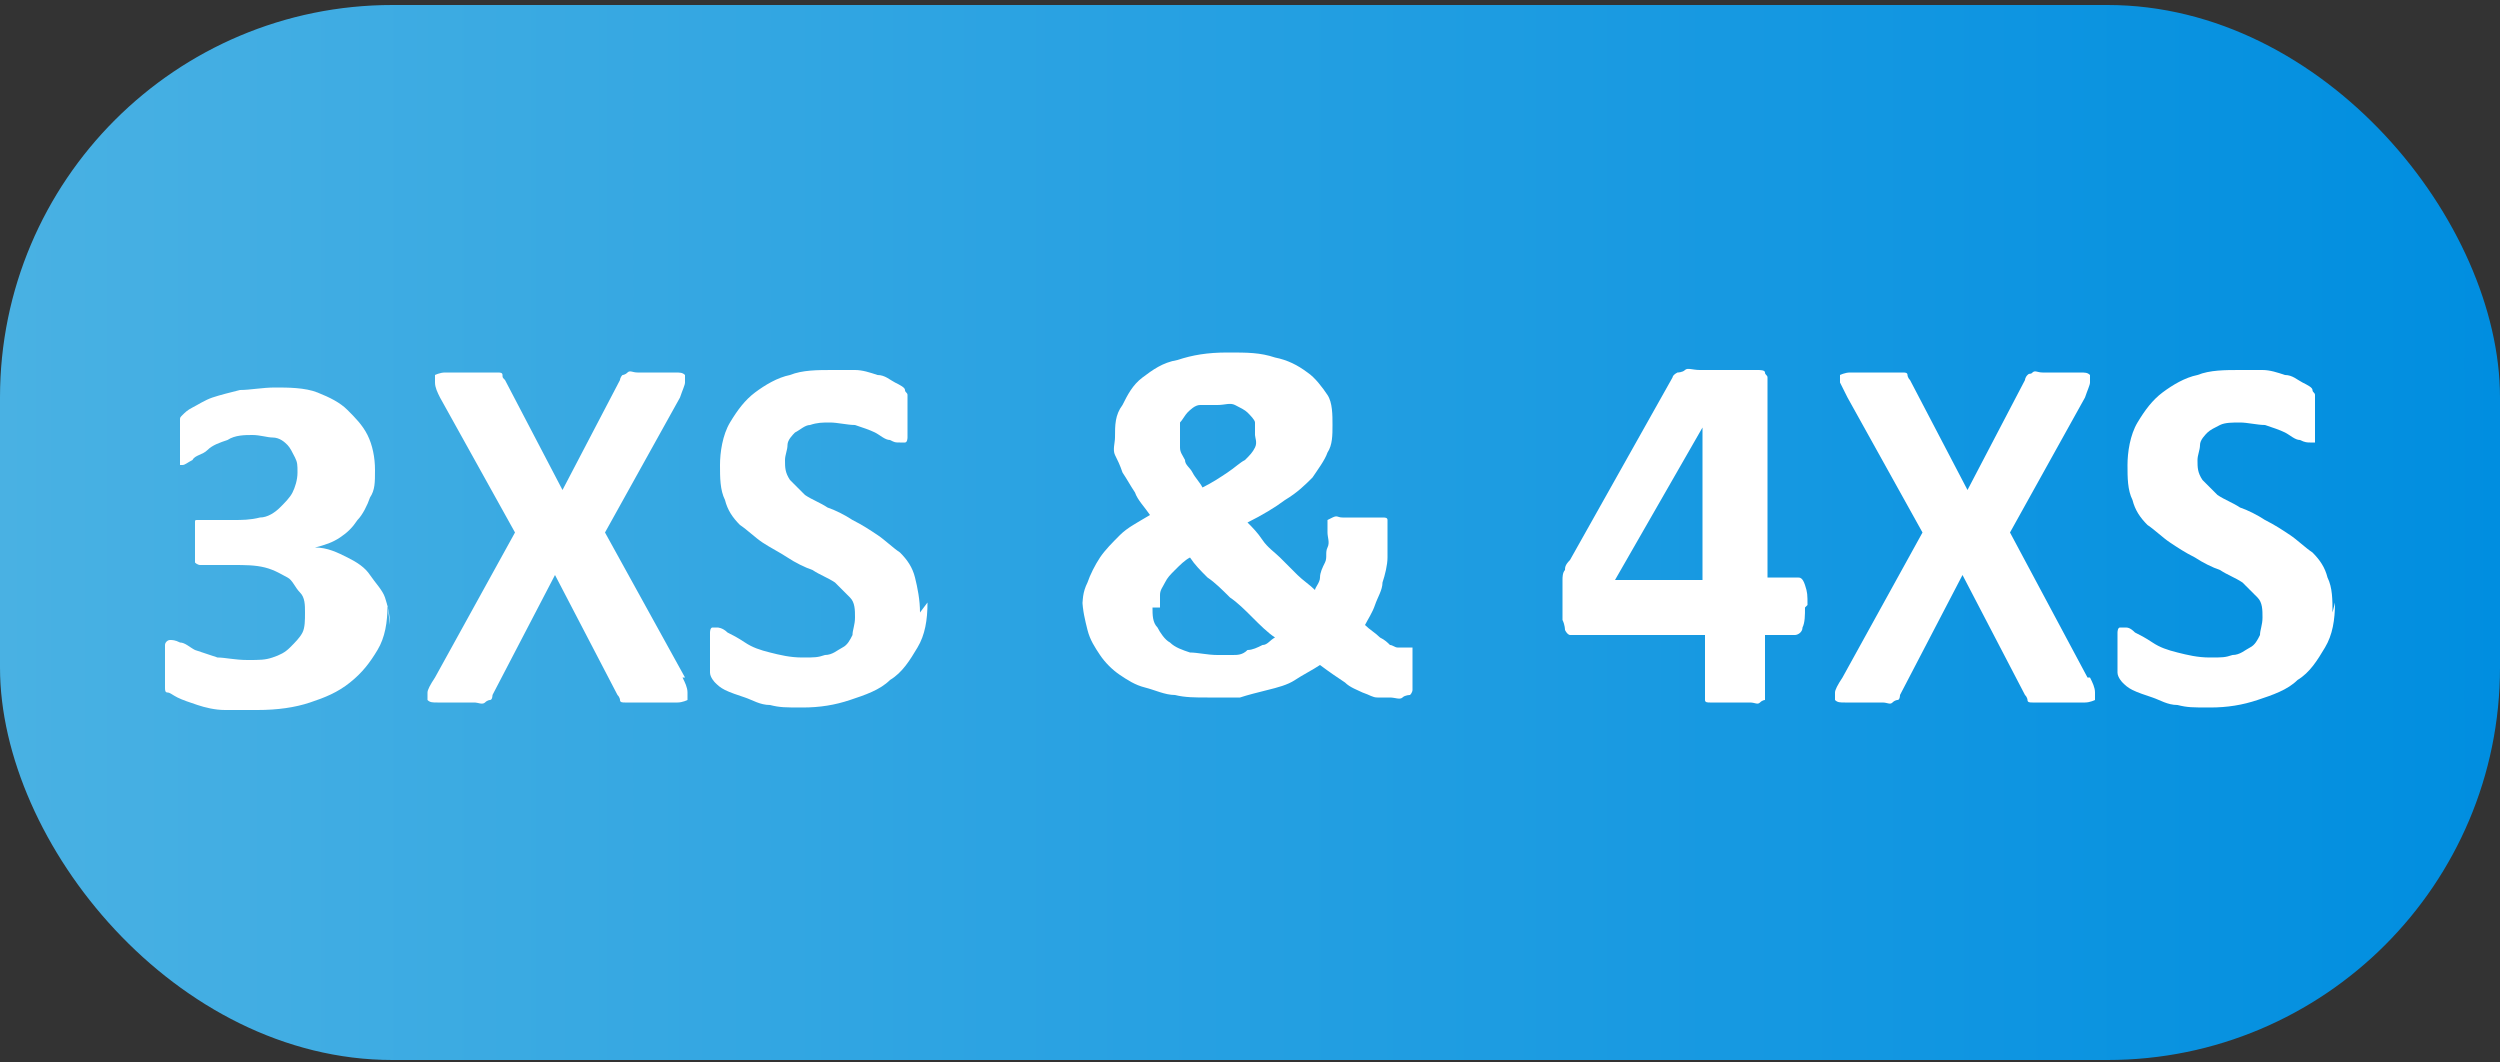
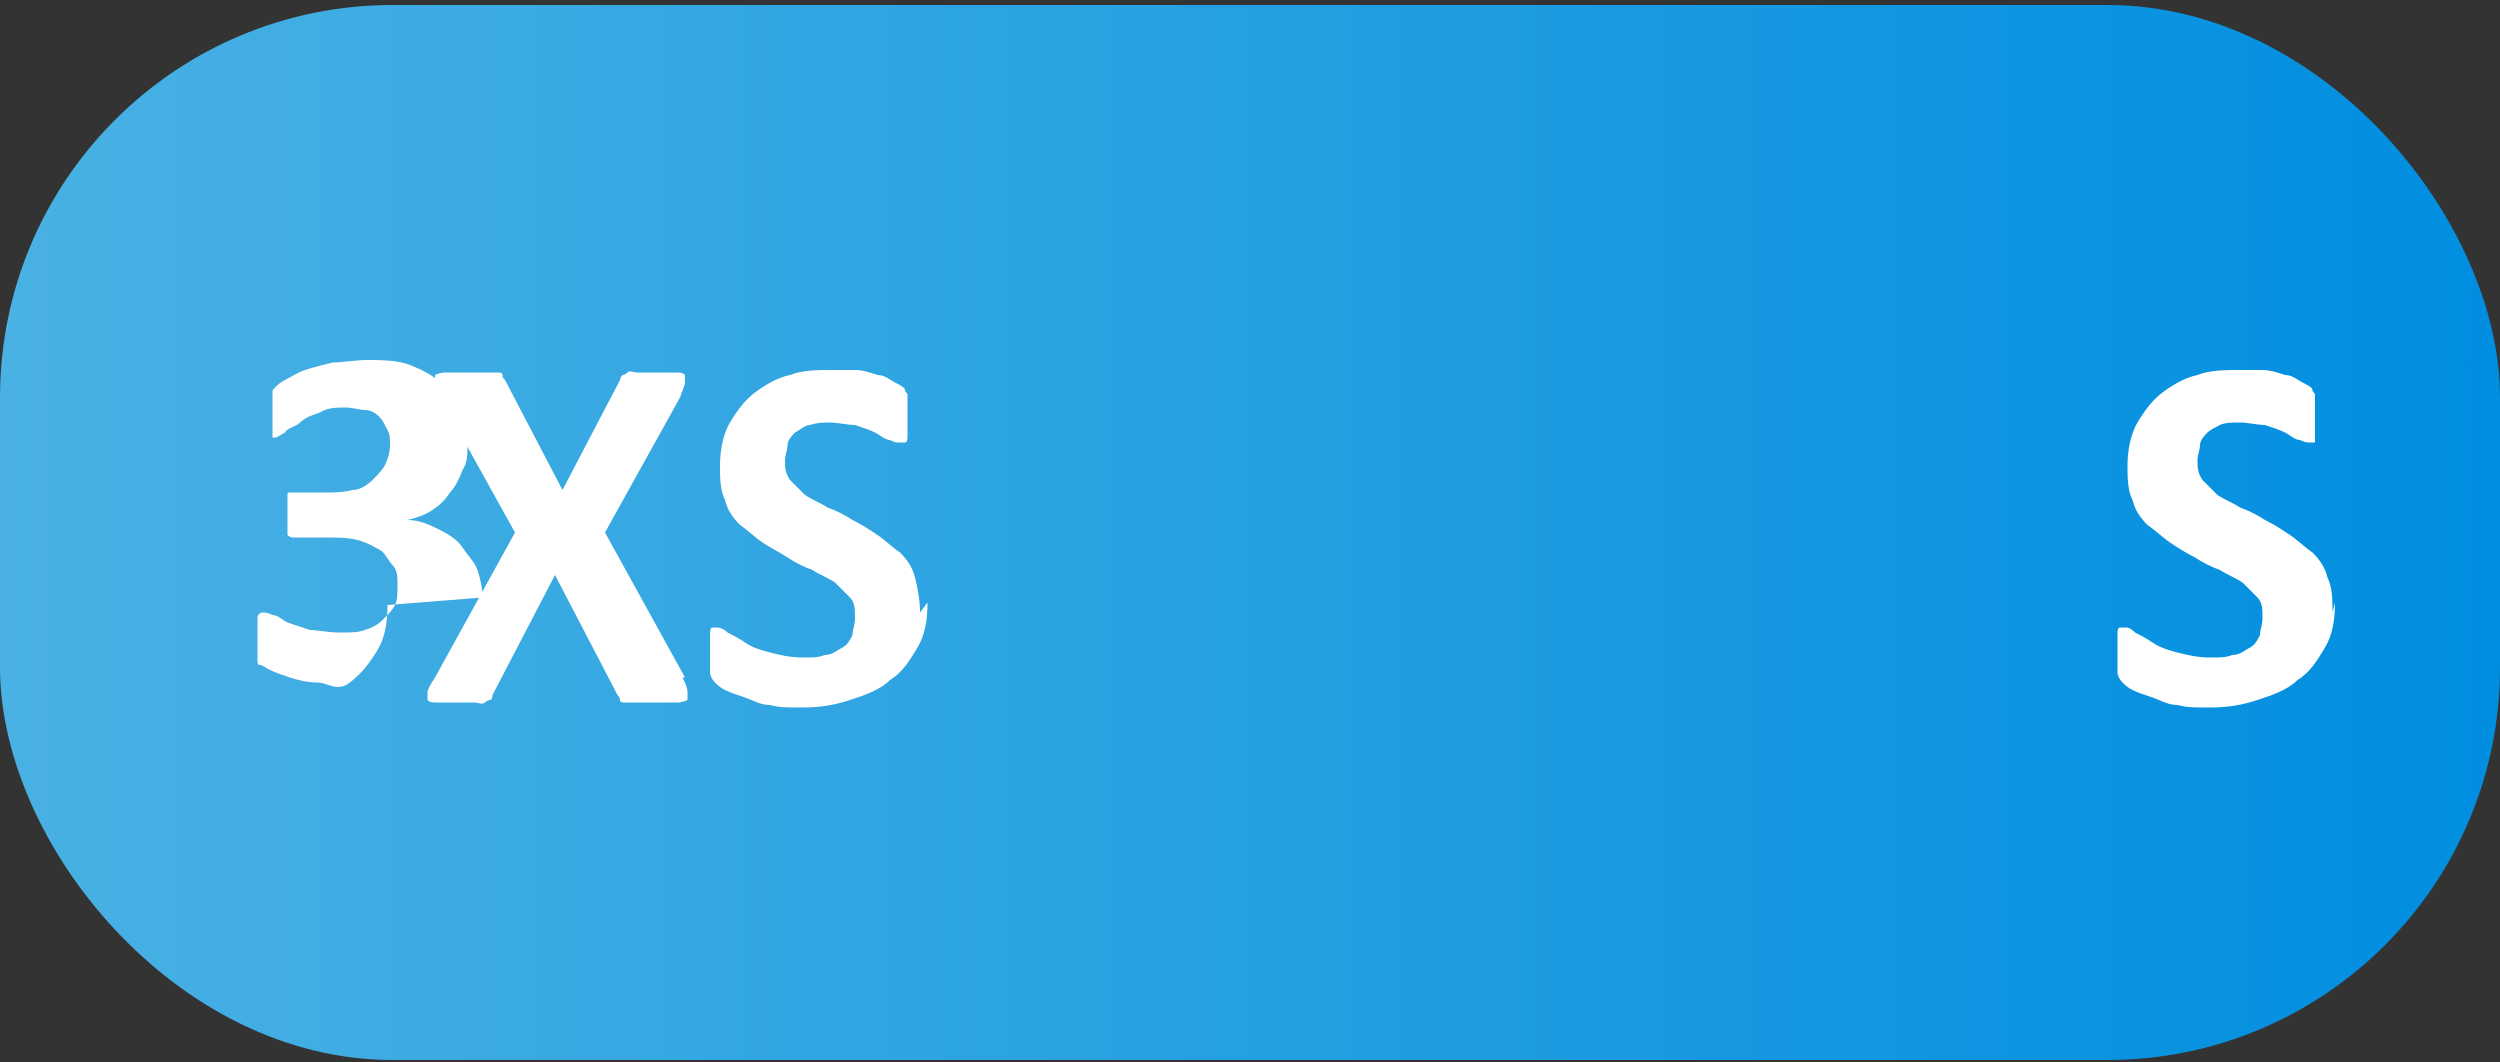
<svg xmlns="http://www.w3.org/2000/svg" id="Warstwa_1" data-name="Warstwa 1" viewBox="0 0 100 42.5">
  <rect x="0" y="0" width="100" height="42.5" fill="#333333" stroke="none" />
  <defs>
    <style>      .cls-1 {        fill: url(#Gradient_bez_nazwy_6);      }      .cls-1, .cls-2 {        stroke-width: 0px;      }      .cls-2 {        fill: #fff;      }    </style>
    <linearGradient id="Gradient_bez_nazwy_6" data-name="Gradient bez nazwy 6" x1="0" y1="21.3" x2="100" y2="21.3" gradientUnits="userSpaceOnUse">
      <stop offset="0" stop-color="#49b1e3" />
      <stop offset="1" stop-color="#008ee0" />
    </linearGradient>
  </defs>
  <rect class="cls-1" x="0" y=".2" width="100" height="42.2" rx="15.7" ry="15.7" />
  <g>
-     <path class="cls-2" d="M15.5,24.2c0,.7-.1,1.3-.4,1.8s-.6.9-1.1,1.3c-.5.4-1,.6-1.6.8-.6.2-1.3.3-2.1.3s-.9,0-1.3,0c-.4,0-.8-.1-1.1-.2s-.6-.2-.8-.3-.3-.2-.4-.2-.1-.1-.1-.2,0-.1,0-.2c0,0,0-.2,0-.3,0-.1,0-.3,0-.5,0-.3,0-.6,0-.7s.1-.2.2-.2.2,0,.4.1c.2,0,.4.2.6.3.3.1.6.2.9.3.3,0,.7.1,1.2.1s.7,0,1-.1.5-.2.7-.4c.2-.2.4-.4.5-.6s.1-.5.1-.8,0-.6-.2-.8-.3-.5-.5-.6-.5-.3-.9-.4-.8-.1-1.3-.1h-1.1c0,0-.2,0-.2,0,0,0-.1,0-.2-.1,0,0,0-.2,0-.3s0-.3,0-.5,0-.4,0-.5,0-.2,0-.3,0-.1.1-.1c0,0,.1,0,.2,0h1.2c.4,0,.7,0,1.1-.1.3,0,.6-.2.8-.4.2-.2.4-.4.5-.6.1-.2.2-.5.2-.8s0-.4-.1-.6-.2-.4-.3-.5-.3-.3-.6-.3c-.2,0-.5-.1-.8-.1s-.7,0-1,.2c-.3.1-.6.2-.8.4s-.5.2-.6.4c-.2.1-.3.2-.4.2s-.1,0-.1,0c0,0,0,0,0-.1,0,0,0-.2,0-.3s0-.3,0-.5,0-.3,0-.4c0-.1,0-.2,0-.3,0,0,0-.1,0-.2s0-.1.1-.2.2-.2.4-.3.5-.3.8-.4c.3-.1.7-.2,1.1-.3.4,0,.9-.1,1.4-.1s1.2,0,1.7.2c.5.2.9.4,1.2.7.3.3.6.6.8,1,.2.4.3.9.3,1.4s0,.8-.2,1.1c-.1.3-.3.7-.5.9-.2.3-.4.5-.7.7-.3.2-.6.3-1,.4h0c.5,0,.9.2,1.3.4.4.2.7.4.9.7s.5.6.6.9.2.7.2,1.1Z" />
+     <path class="cls-2" d="M15.5,24.2c0,.7-.1,1.3-.4,1.8s-.6.9-1.1,1.3s-.9,0-1.3,0c-.4,0-.8-.1-1.1-.2s-.6-.2-.8-.3-.3-.2-.4-.2-.1-.1-.1-.2,0-.1,0-.2c0,0,0-.2,0-.3,0-.1,0-.3,0-.5,0-.3,0-.6,0-.7s.1-.2.2-.2.2,0,.4.1c.2,0,.4.2.6.3.3.1.6.2.9.3.3,0,.7.1,1.2.1s.7,0,1-.1.5-.2.7-.4c.2-.2.4-.4.5-.6s.1-.5.1-.8,0-.6-.2-.8-.3-.5-.5-.6-.5-.3-.9-.4-.8-.1-1.3-.1h-1.1c0,0-.2,0-.2,0,0,0-.1,0-.2-.1,0,0,0-.2,0-.3s0-.3,0-.5,0-.4,0-.5,0-.2,0-.3,0-.1.1-.1c0,0,.1,0,.2,0h1.2c.4,0,.7,0,1.1-.1.3,0,.6-.2.8-.4.2-.2.4-.4.5-.6.1-.2.2-.5.2-.8s0-.4-.1-.6-.2-.4-.3-.5-.3-.3-.6-.3c-.2,0-.5-.1-.8-.1s-.7,0-1,.2c-.3.1-.6.2-.8.4s-.5.2-.6.4c-.2.1-.3.2-.4.2s-.1,0-.1,0c0,0,0,0,0-.1,0,0,0-.2,0-.3s0-.3,0-.5,0-.3,0-.4c0-.1,0-.2,0-.3,0,0,0-.1,0-.2s0-.1.1-.2.2-.2.4-.3.5-.3.8-.4c.3-.1.7-.2,1.1-.3.4,0,.9-.1,1.4-.1s1.2,0,1.7.2c.5.2.9.4,1.2.7.3.3.6.6.8,1,.2.4.3.9.3,1.4s0,.8-.2,1.1c-.1.3-.3.7-.5.9-.2.3-.4.5-.7.7-.3.2-.6.3-1,.4h0c.5,0,.9.2,1.3.4.4.2.7.4.9.7s.5.6.6.9.2.7.2,1.1Z" />
    <path class="cls-2" d="M27.3,27.1c.1.2.2.4.2.6s0,.3,0,.3c0,0-.2.1-.4.1s-.5,0-.9,0-.6,0-.8,0c-.2,0-.3,0-.4,0s-.2,0-.2-.1c0,0,0-.1-.1-.2l-2.5-4.8-2.5,4.8c0,0,0,.2-.1.2,0,0-.1,0-.2.1s-.3,0-.4,0c-.2,0-.4,0-.7,0s-.6,0-.8,0-.3,0-.4-.1c0,0,0-.2,0-.3,0-.1.1-.3.3-.6l3.2-5.8-3-5.4c-.1-.2-.2-.4-.2-.6,0-.1,0-.3,0-.3s.2-.1.4-.1c.2,0,.5,0,.9,0s.6,0,.8,0c.2,0,.3,0,.4,0,.1,0,.2,0,.2.1s0,.1.1.2l2.3,4.4,2.3-4.4c0,0,0-.1.1-.2,0,0,.1,0,.2-.1s.2,0,.4,0c.2,0,.4,0,.7,0s.6,0,.8,0c.2,0,.3,0,.4.1,0,0,0,.2,0,.3,0,.1-.1.3-.2.6l-3,5.4,3.2,5.8Z" />
    <path class="cls-2" d="M37.1,24.1c0,.7-.1,1.3-.4,1.8-.3.5-.6,1-1.1,1.3-.4.4-1,.6-1.6.8-.6.2-1.2.3-1.9.3s-.9,0-1.3-.1c-.4,0-.7-.2-1-.3-.3-.1-.6-.2-.8-.3-.2-.1-.3-.2-.4-.3,0,0-.2-.2-.2-.4s0-.4,0-.7,0-.4,0-.5c0-.1,0-.3,0-.4,0,0,0-.2.1-.2s.1,0,.2,0c0,0,.2,0,.4.2.2.1.4.2.7.4s.6.3,1,.4c.4.1.8.2,1.3.2s.6,0,.9-.1c.3,0,.5-.2.7-.3.2-.1.3-.3.4-.5,0-.2.1-.4.1-.7s0-.6-.2-.8c-.2-.2-.4-.4-.6-.6-.3-.2-.6-.3-.9-.5-.3-.1-.7-.3-1-.5s-.7-.4-1-.6-.6-.5-.9-.7c-.3-.3-.5-.6-.6-1-.2-.4-.2-.9-.2-1.4s.1-1.2.4-1.7.6-.9,1-1.2c.4-.3.9-.6,1.4-.7.5-.2,1.1-.2,1.7-.2s.6,0,.9,0c.3,0,.6.1.9.2.3,0,.5.2.7.3s.4.2.4.3.1.1.1.2c0,0,0,.1,0,.2,0,0,0,.2,0,.3,0,.1,0,.3,0,.4s0,.4,0,.5c0,.1,0,.3,0,.3,0,0,0,.2-.1.2,0,0,0,0-.2,0s-.2,0-.4-.1c-.2,0-.4-.2-.6-.3-.2-.1-.5-.2-.8-.3-.3,0-.7-.1-1-.1s-.5,0-.8.1c-.2,0-.4.2-.6.3-.1.1-.3.3-.3.5,0,.2-.1.4-.1.6,0,.3,0,.5.2.8.2.2.4.4.6.6.3.2.6.3.9.5.3.1.7.3,1,.5.4.2.7.4,1,.6s.6.5.9.7c.3.3.5.6.6,1s.2.9.2,1.4Z" />
-     <path class="cls-2" d="M43.3,24.4c0-.4,0-.7.2-1.1.1-.3.3-.7.5-1,.2-.3.5-.6.8-.9s.7-.5,1.2-.8c-.2-.3-.5-.6-.6-.9-.2-.3-.3-.5-.5-.8-.1-.3-.2-.5-.3-.7s0-.5,0-.7c0-.5,0-.9.3-1.3.2-.4.4-.8.8-1.1.4-.3.8-.6,1.4-.7.6-.2,1.2-.3,2-.3s1.3,0,1.9.2c.5.1.9.3,1.3.6.3.2.6.6.8.9s.2.8.2,1.2,0,.8-.2,1.1c-.1.3-.4.7-.6,1-.3.3-.6.6-1.1.9-.4.3-.9.6-1.5.9.2.2.4.4.6.7s.5.5.7.7.5.5.7.7c.2.2.5.4.7.6,0-.1.2-.3.2-.5,0-.2.1-.4.2-.6s0-.4.1-.6,0-.4,0-.6v-.3c0,0,0-.1,0-.2,0,0,0,0,.2-.1s.2,0,.4,0c.2,0,.4,0,.6,0s.4,0,.6,0c.2,0,.3,0,.4,0s.2,0,.2.1,0,.1,0,.2v.3c0,.3,0,.7,0,1,0,.3-.1.7-.2,1,0,.3-.2.6-.3.9-.1.3-.3.6-.4.8.2.2.4.3.6.5.2.1.3.2.4.3.1,0,.2.1.3.1,0,0,.1,0,.2,0h.2c0,0,.1,0,.2,0,0,0,0,.1,0,.3,0,.1,0,.3,0,.5s0,.5,0,.6c0,.1,0,.3,0,.3s0,.1-.1.2c0,0-.2,0-.3.1s-.3,0-.5,0-.3,0-.5,0c-.2,0-.3-.1-.6-.2-.2-.1-.5-.2-.7-.4-.3-.2-.6-.4-1-.7-.3.2-.7.4-1,.6-.3.2-.7.3-1.1.4-.4.1-.8.2-1.1.3-.4,0-.8,0-1.3,0s-.9,0-1.3-.1c-.4,0-.8-.2-1.2-.3s-.7-.3-1-.5c-.3-.2-.6-.5-.8-.8-.2-.3-.4-.6-.5-1s-.2-.8-.2-1.2ZM46.1,24.3c0,.3,0,.6.2.8.1.2.3.5.5.6.2.2.5.3.8.4.3,0,.7.1,1.1.1s.4,0,.6,0c.2,0,.4,0,.6-.2.2,0,.4-.1.6-.2.2,0,.3-.2.5-.3-.3-.2-.6-.5-.9-.8-.3-.3-.6-.6-.9-.8-.3-.3-.6-.6-.9-.8-.3-.3-.5-.5-.7-.8-.2.1-.4.3-.6.5s-.3.3-.4.5c-.1.2-.2.3-.2.5,0,.2,0,.3,0,.5ZM47.2,17.5c0,.1,0,.3,0,.4,0,.2.1.3.2.5,0,.2.2.3.3.5.1.2.3.4.4.6.4-.2.7-.4,1-.6.3-.2.5-.4.7-.5.2-.2.3-.3.4-.5s0-.4,0-.5,0-.3,0-.5c0-.1-.2-.3-.3-.4s-.3-.2-.5-.3-.4,0-.7,0-.5,0-.7,0c-.2,0-.4.2-.5.3-.1.1-.2.3-.3.4,0,.2,0,.3,0,.5Z" />
-     <path class="cls-2" d="M72.2,24.3c0,.3,0,.6-.1.8,0,.2-.2.3-.3.3h-1.2v2.4c0,0,0,.1,0,.2,0,0-.1,0-.2.1s-.2,0-.4,0c-.2,0-.4,0-.6,0s-.5,0-.6,0c-.2,0-.3,0-.4,0s-.2,0-.2-.1c0,0,0-.1,0-.2v-2.4h-5.1c0,0-.2,0-.3,0,0,0-.1,0-.2-.2,0,0,0-.2-.1-.4,0-.2,0-.4,0-.6s0-.4,0-.6c0-.2,0-.3,0-.4,0-.1,0-.3.1-.4,0-.1,0-.2.2-.4l4.1-7.3c0,0,0-.1.2-.2,0,0,.2,0,.3-.1s.3,0,.6,0c.2,0,.5,0,.8,0s.6,0,.9,0c.2,0,.4,0,.6,0,.1,0,.3,0,.3.1s.1.1.1.2v8h1.2c.1,0,.2,0,.3.3s.1.4.1.8ZM68.1,17.1h0l-3.5,6.1h3.5v-6.1Z" />
-     <path class="cls-2" d="M83.6,27.1c.1.2.2.4.2.6s0,.3,0,.3c0,0-.2.1-.4.1-.2,0-.5,0-.9,0s-.6,0-.8,0c-.2,0-.3,0-.4,0s-.2,0-.2-.1c0,0,0-.1-.1-.2l-2.5-4.8-2.5,4.8c0,0,0,.2-.1.2,0,0-.1,0-.2.1s-.2,0-.4,0c-.2,0-.4,0-.7,0s-.6,0-.8,0c-.2,0-.3,0-.4-.1,0,0,0-.2,0-.3,0-.1.1-.3.3-.6l3.2-5.8-3-5.4c-.1-.2-.2-.4-.3-.6,0-.1,0-.3,0-.3,0,0,.2-.1.4-.1.2,0,.5,0,.9,0s.6,0,.8,0c.2,0,.3,0,.4,0,.1,0,.2,0,.2.1,0,0,0,.1.1.2l2.3,4.4,2.3-4.4c0,0,0-.1.1-.2s.1,0,.2-.1.2,0,.4,0c.2,0,.4,0,.7,0s.6,0,.8,0c.2,0,.3,0,.4.1,0,0,0,.2,0,.3,0,.1-.1.3-.2.6l-3,5.4,3.1,5.8Z" />
    <path class="cls-2" d="M93.4,24.1c0,.7-.1,1.3-.4,1.8-.3.5-.6,1-1.1,1.3-.4.4-1,.6-1.6.8s-1.2.3-1.9.3-.9,0-1.3-.1c-.4,0-.7-.2-1-.3-.3-.1-.6-.2-.8-.3-.2-.1-.3-.2-.4-.3,0,0-.2-.2-.2-.4s0-.4,0-.7,0-.4,0-.5c0-.1,0-.3,0-.4,0,0,0-.2.1-.2,0,0,.1,0,.2,0s.2,0,.4.2c.2.1.4.2.7.4s.6.3,1,.4c.4.1.8.2,1.3.2s.6,0,.9-.1c.3,0,.5-.2.7-.3s.3-.3.4-.5c0-.2.1-.4.1-.7s0-.6-.2-.8c-.2-.2-.4-.4-.6-.6-.3-.2-.6-.3-.9-.5-.3-.1-.7-.3-1-.5-.4-.2-.7-.4-1-.6s-.6-.5-.9-.7c-.3-.3-.5-.6-.6-1-.2-.4-.2-.9-.2-1.4s.1-1.2.4-1.7.6-.9,1-1.2c.4-.3.9-.6,1.4-.7.5-.2,1.1-.2,1.7-.2s.6,0,.9,0c.3,0,.6.1.9.2.3,0,.5.2.7.3s.4.2.4.3.1.1.1.2c0,0,0,.1,0,.2,0,0,0,.2,0,.3,0,.1,0,.3,0,.4s0,.4,0,.5c0,.1,0,.3,0,.3,0,0,0,.2,0,.2s-.1,0-.2,0-.2,0-.4-.1c-.2,0-.4-.2-.6-.3-.2-.1-.5-.2-.8-.3-.3,0-.7-.1-1-.1s-.6,0-.8.1-.4.2-.5.3c-.1.1-.3.3-.3.5,0,.2-.1.4-.1.6,0,.3,0,.5.2.8.2.2.4.4.6.6.3.2.6.3.9.5.3.1.7.3,1,.5.4.2.7.4,1,.6s.6.5.9.7c.3.3.5.6.6,1,.2.4.2.9.2,1.4Z" />
  </g>
</svg>